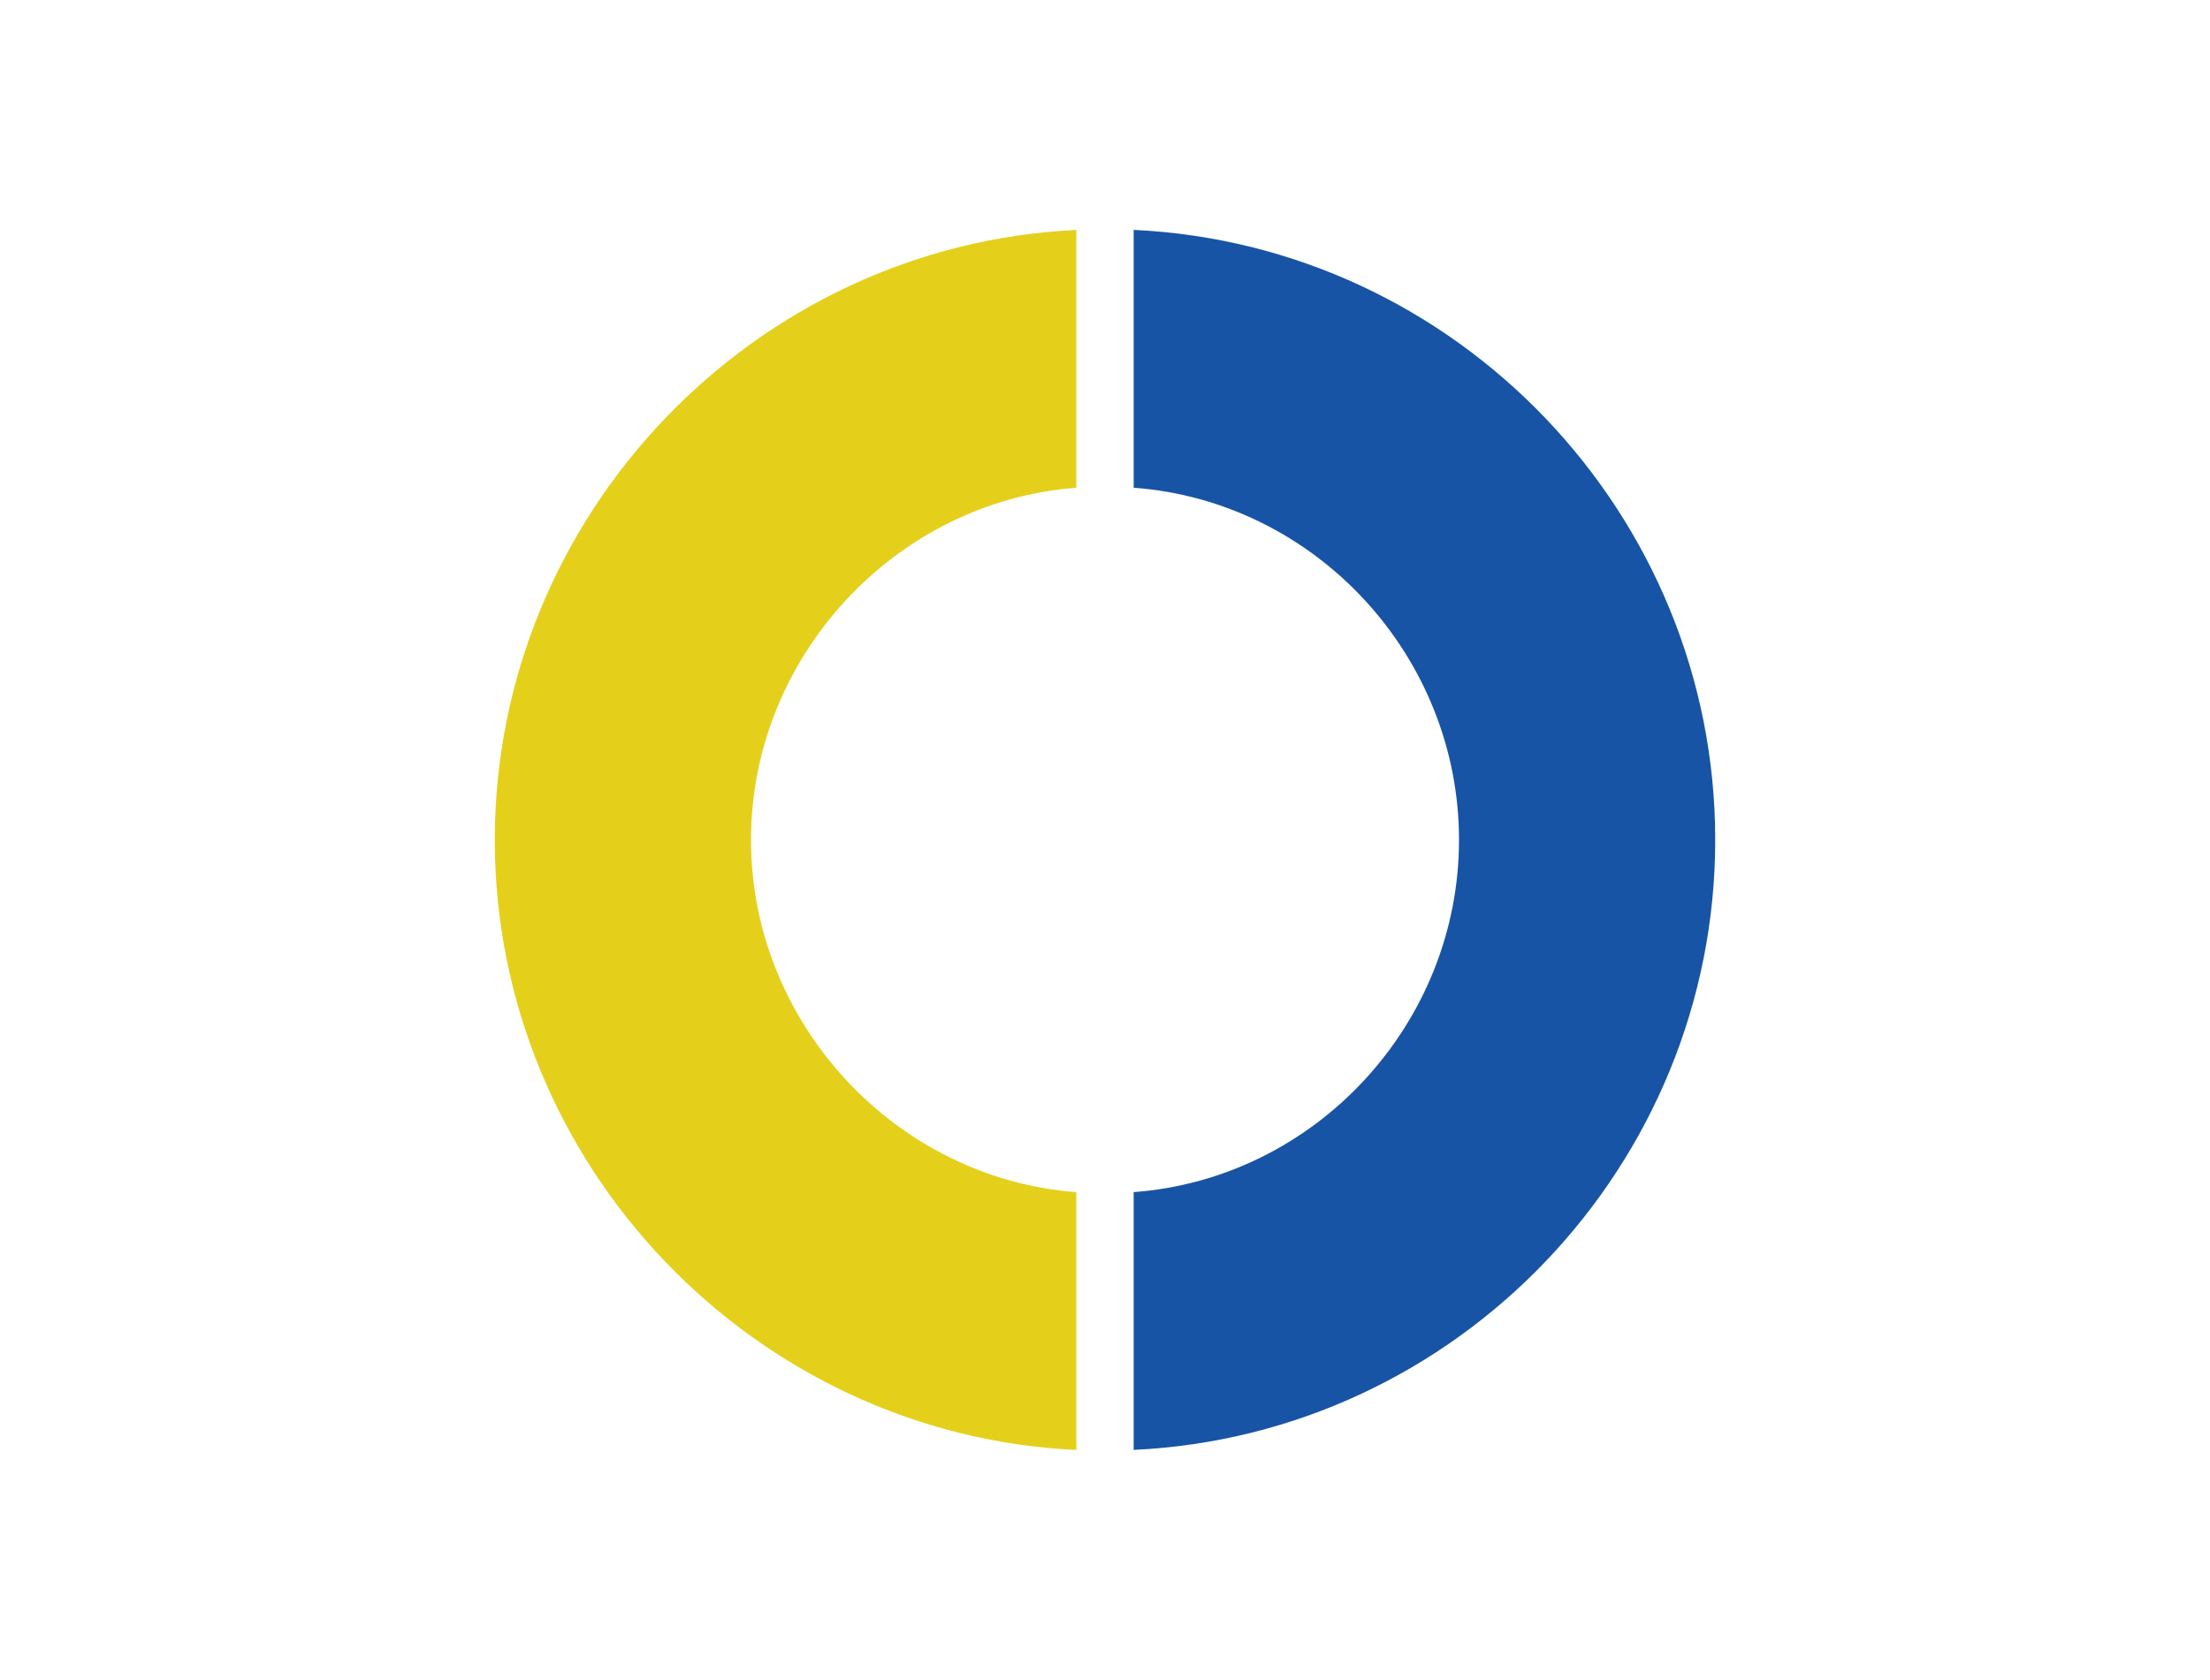
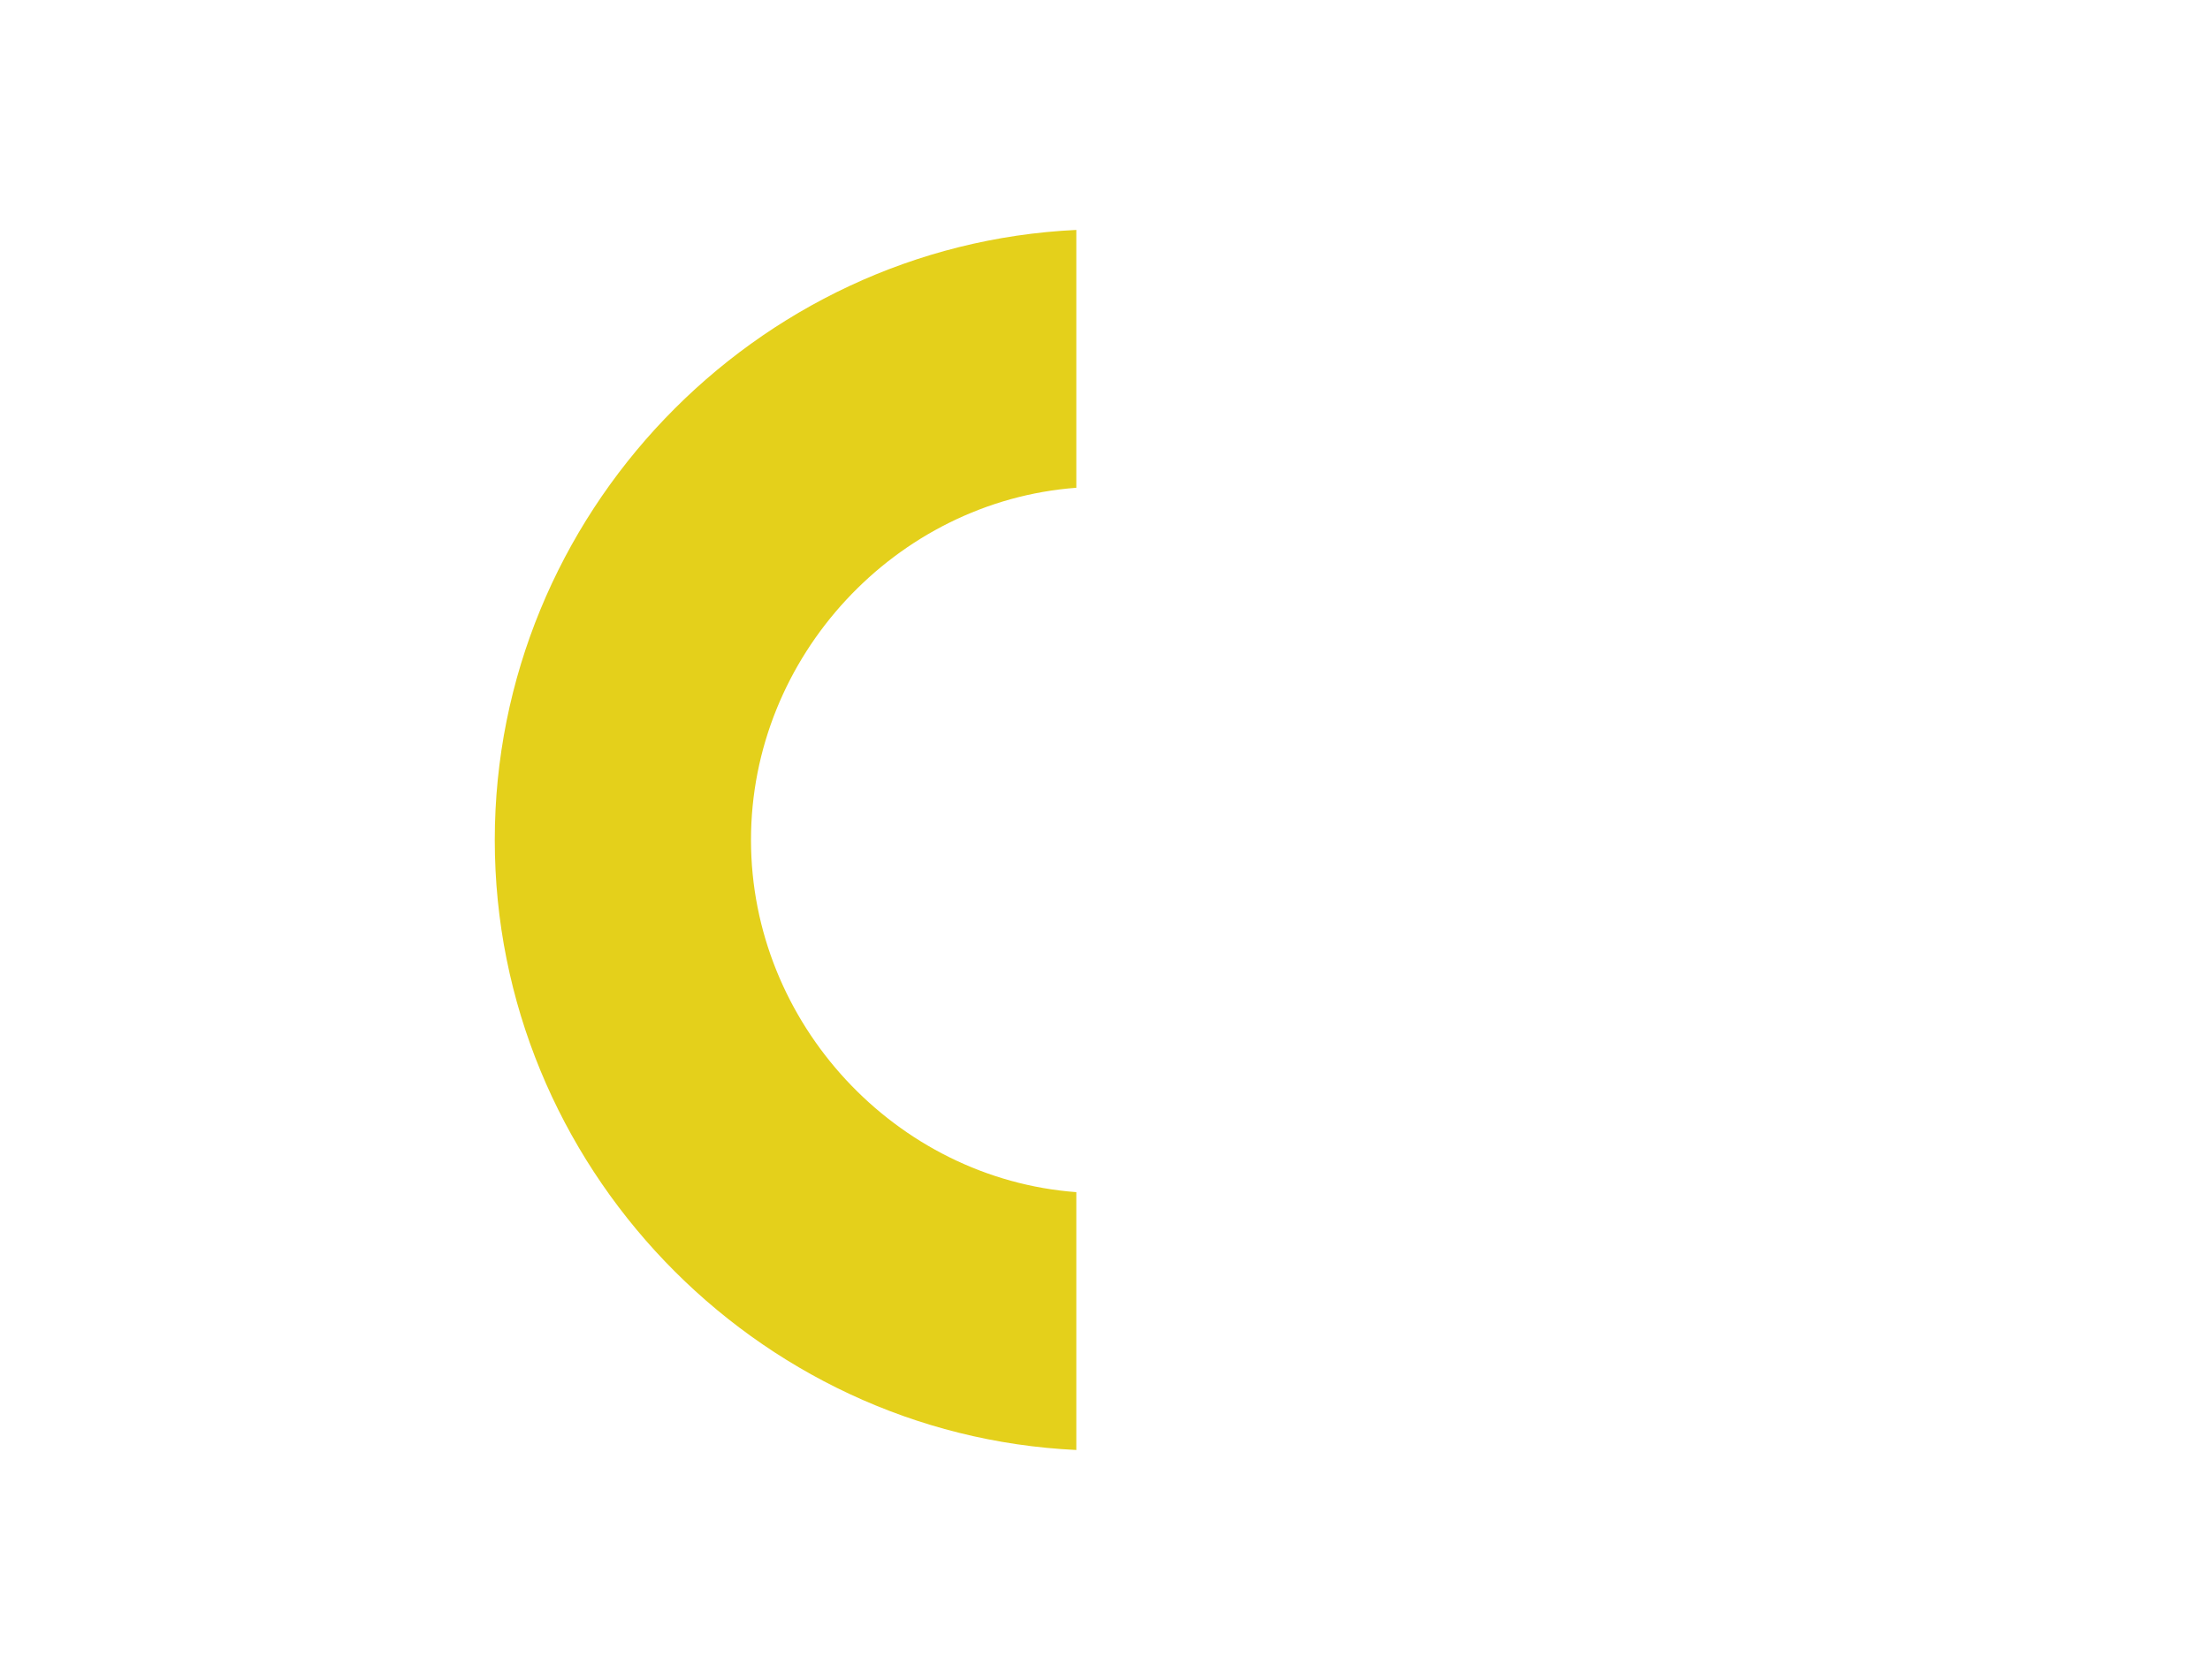
<svg xmlns="http://www.w3.org/2000/svg" id="Layer_1" viewBox="0 0 482.85 367.13">
  <defs>
    <style>.cls-1{fill:#e4d01b;}.cls-2{fill:#1854a5;}</style>
  </defs>
  <path class="cls-1" d="m235.16,50.25v56.35c-39.41,2.95-71.08,36.83-71.08,76.97s31.67,74.02,71.08,76.97v56.35c-70.34-3.31-127.06-62.24-127.06-133.31S164.82,53.56,235.16,50.25Z" />
-   <path class="cls-2" d="m247.69,316.88v-56.35c39.77-2.95,71.08-36.83,71.08-76.97s-31.3-74.02-71.08-76.97v-56.35c70.71,3.31,127.06,62.24,127.06,133.32s-56.35,130-127.06,133.31Z" />
</svg>